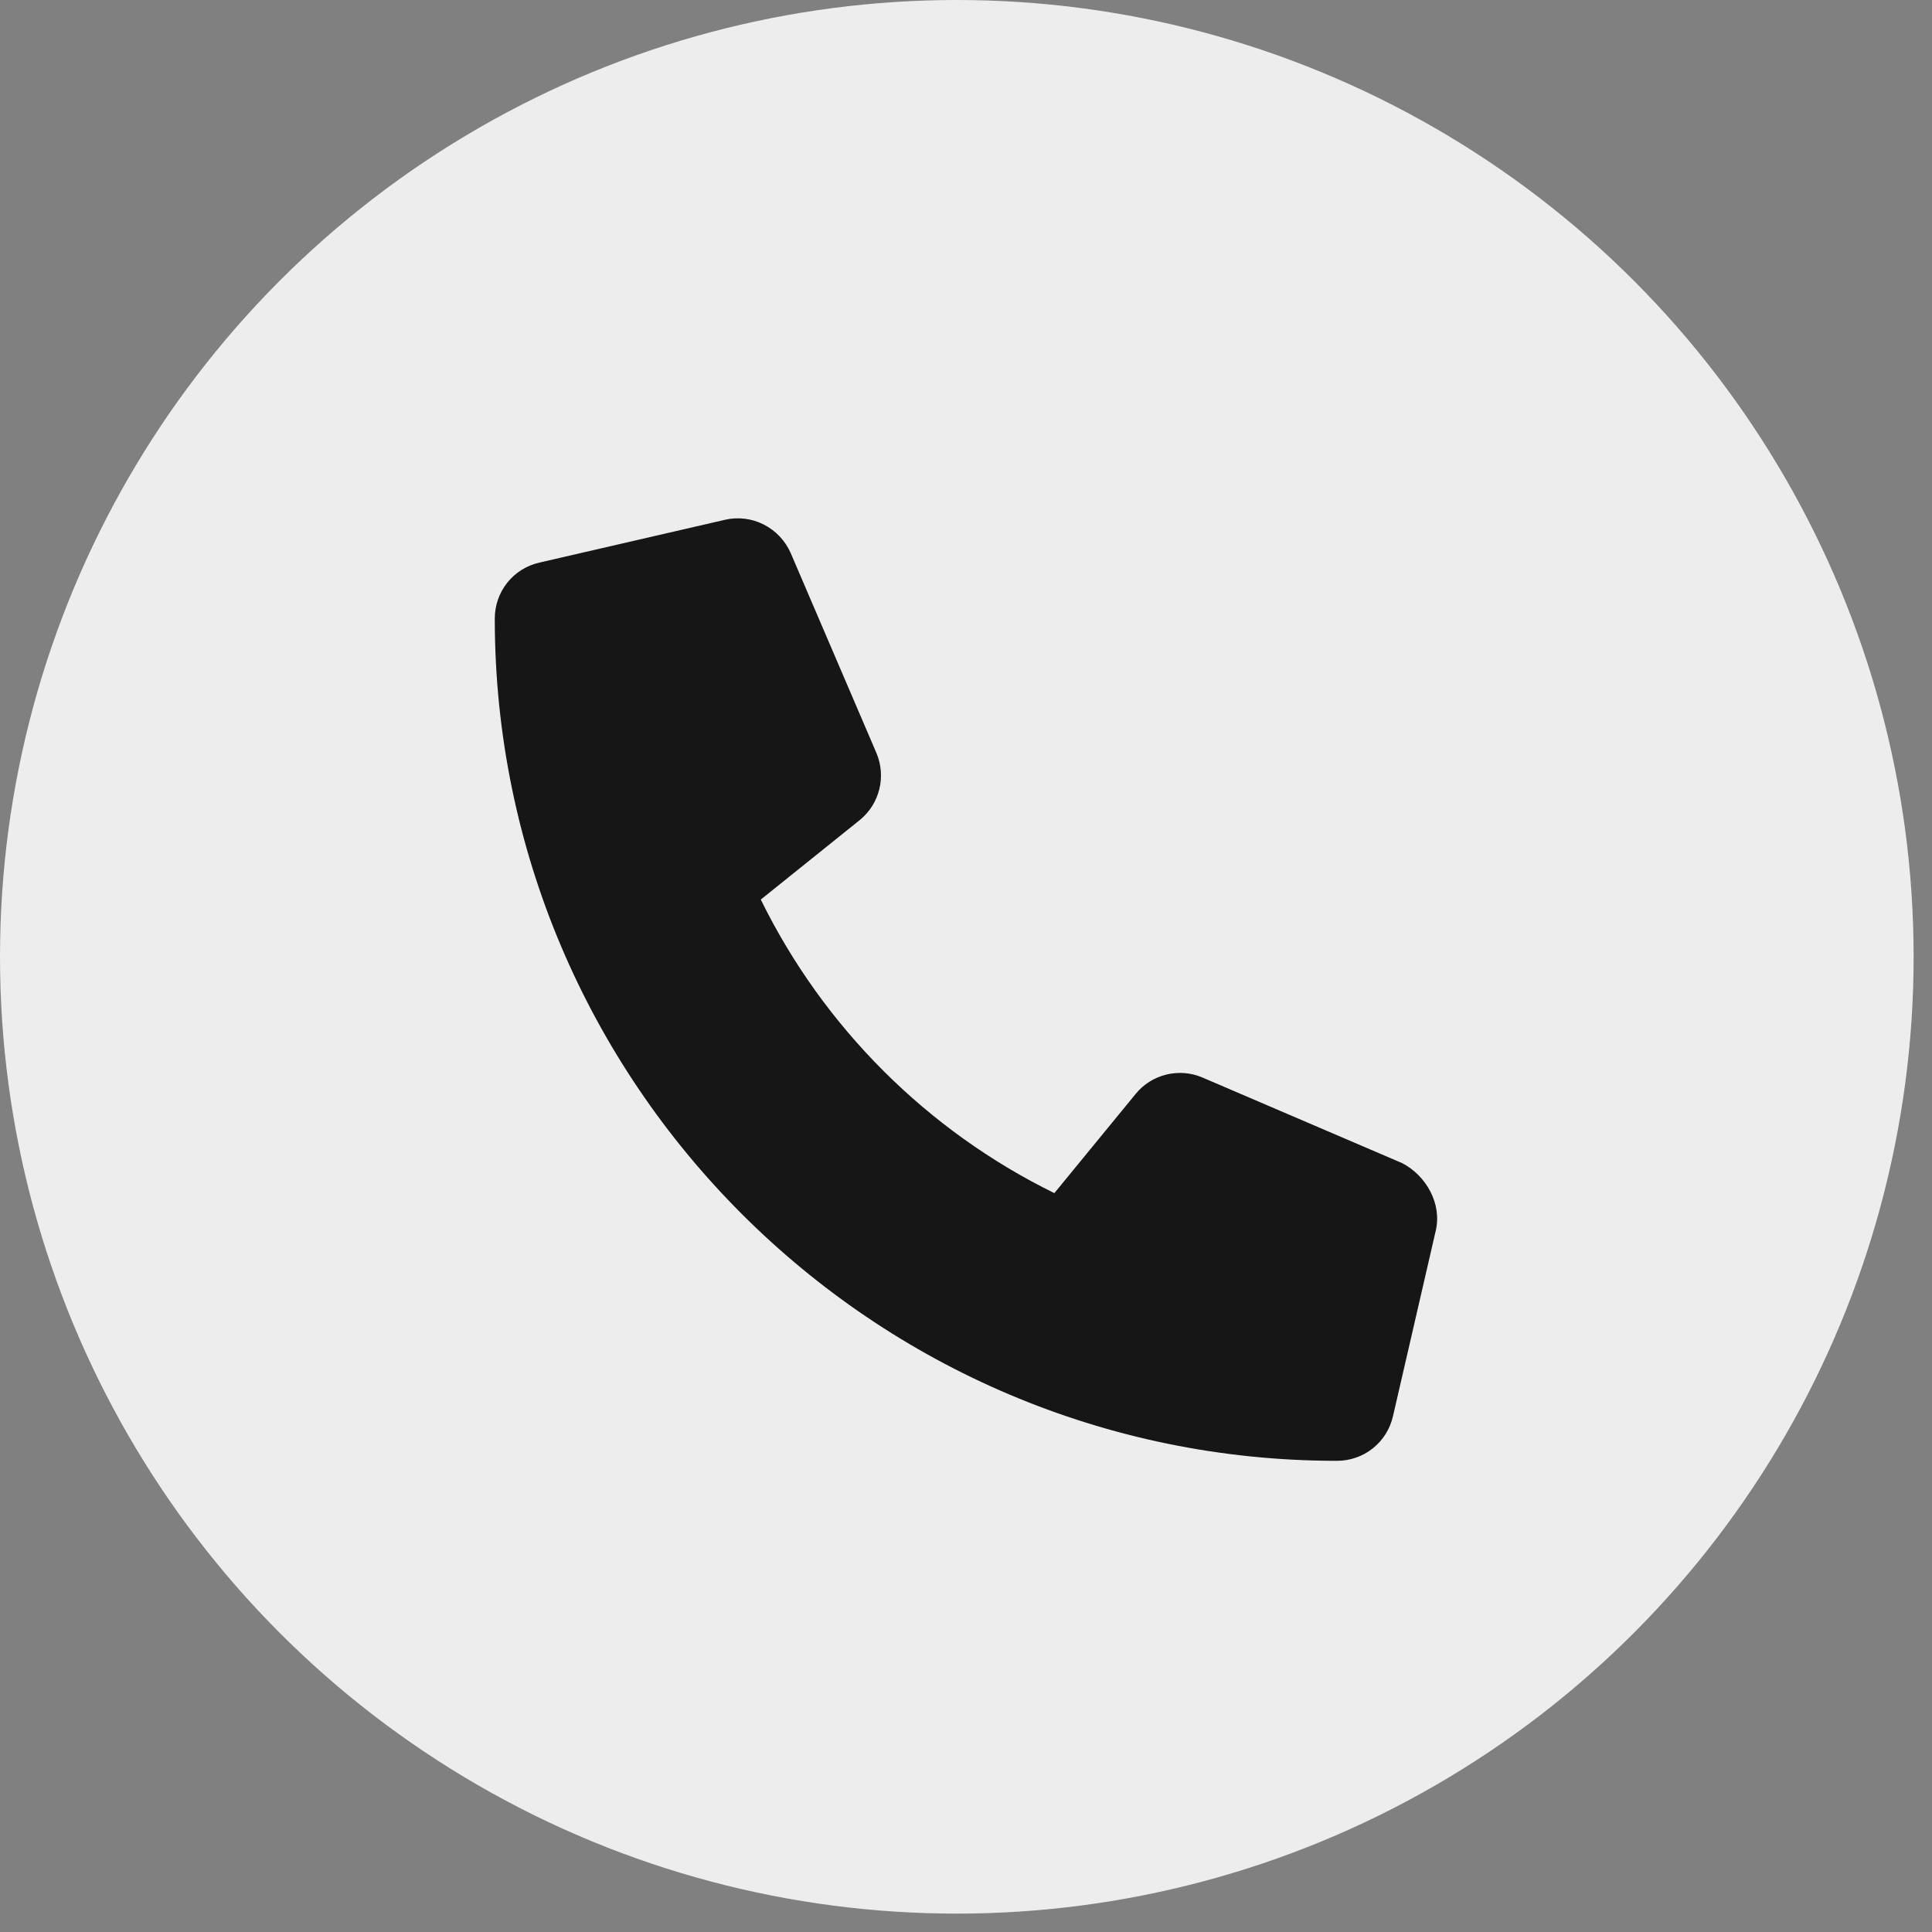
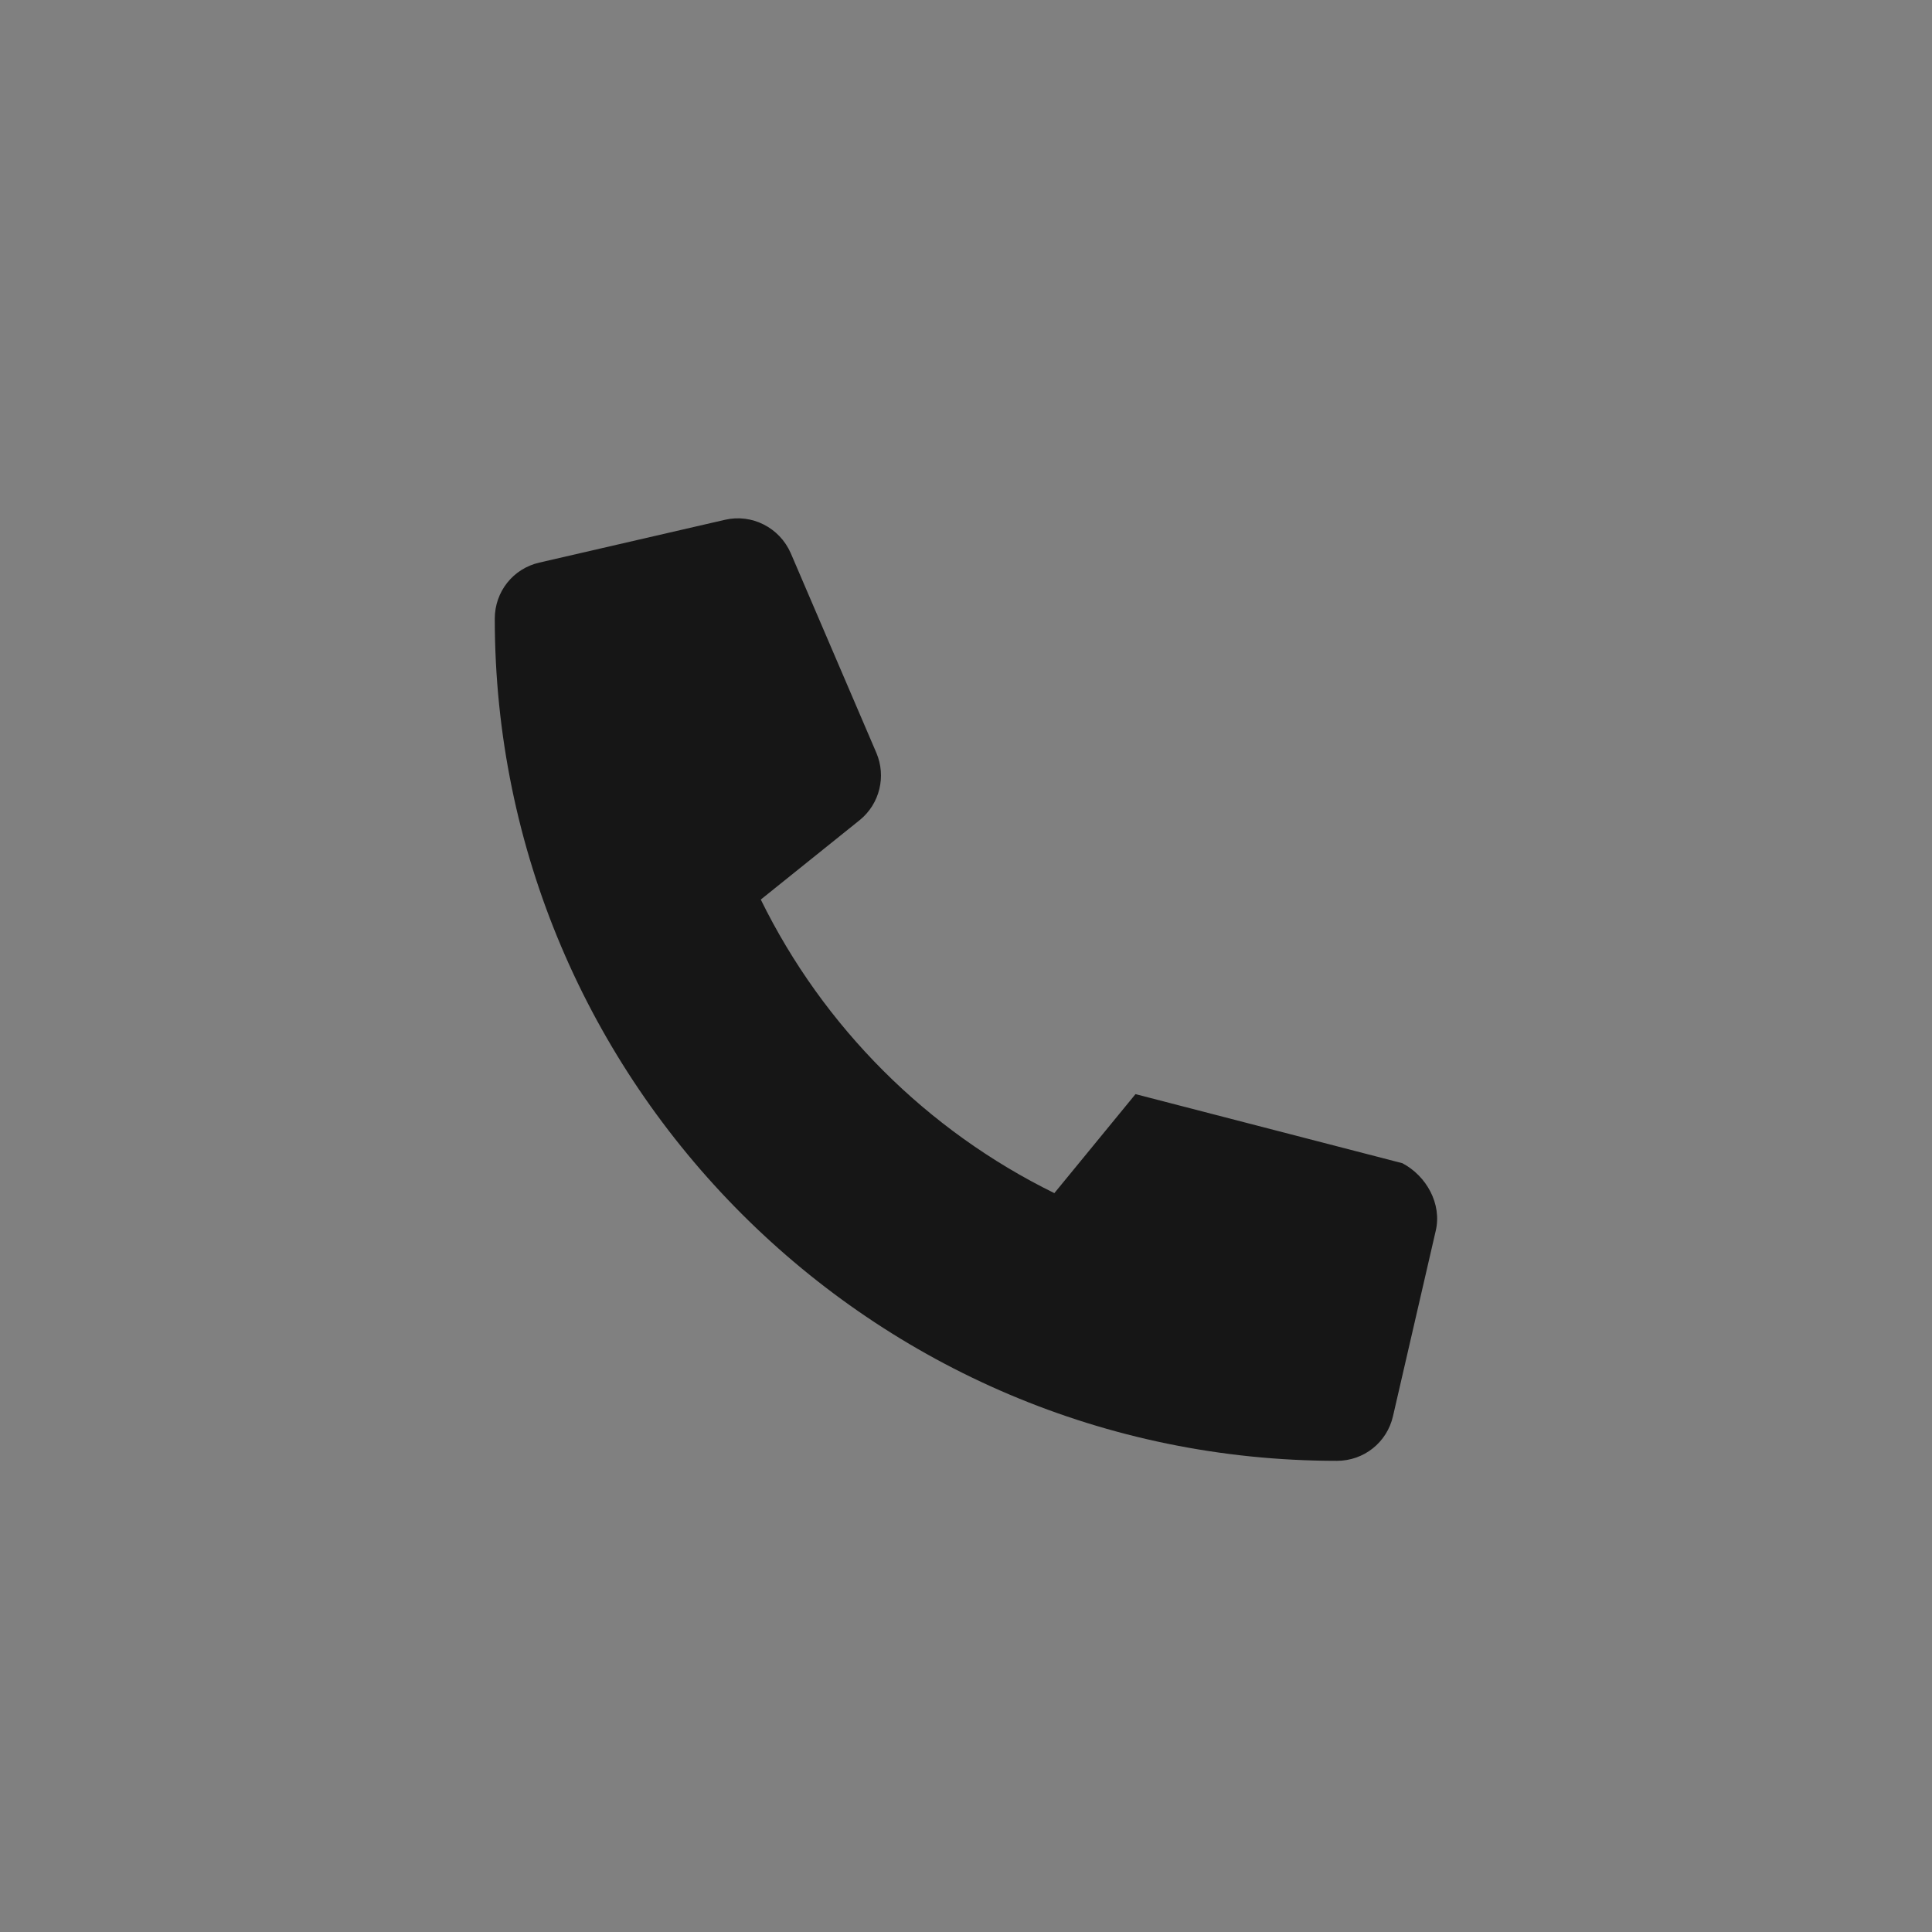
<svg xmlns="http://www.w3.org/2000/svg" width="41" height="41" viewBox="0 0 41 41" fill="none">
  <rect x="0" y="0" width="41" height="41" fill="#808080" stroke="none" />
-   <circle cx="20.305" cy="20.305" r="20.305" fill="#EDEDED" />
-   <path d="M30.469 26.117L29.561 30.055C29.433 30.611 28.944 31.001 28.371 31.001C18.516 31 10.5 22.984 10.5 13.129C10.5 12.556 10.889 12.066 11.446 11.939L15.384 11.031C15.957 10.898 16.543 11.196 16.781 11.739L18.598 15.977C18.811 16.477 18.668 17.058 18.248 17.401L16.145 19.09C17.472 21.794 19.67 23.992 22.375 25.32L24.097 23.219C24.436 22.798 25.022 22.652 25.521 22.868L29.76 24.685C30.27 24.953 30.602 25.547 30.469 26.117Z" fill="#161616" />
+   <path d="M30.469 26.117L29.561 30.055C29.433 30.611 28.944 31.001 28.371 31.001C18.516 31 10.5 22.984 10.5 13.129C10.5 12.556 10.889 12.066 11.446 11.939L15.384 11.031C15.957 10.898 16.543 11.196 16.781 11.739L18.598 15.977C18.811 16.477 18.668 17.058 18.248 17.401L16.145 19.09C17.472 21.794 19.67 23.992 22.375 25.32L24.097 23.219L29.76 24.685C30.27 24.953 30.602 25.547 30.469 26.117Z" fill="#161616" />
</svg>